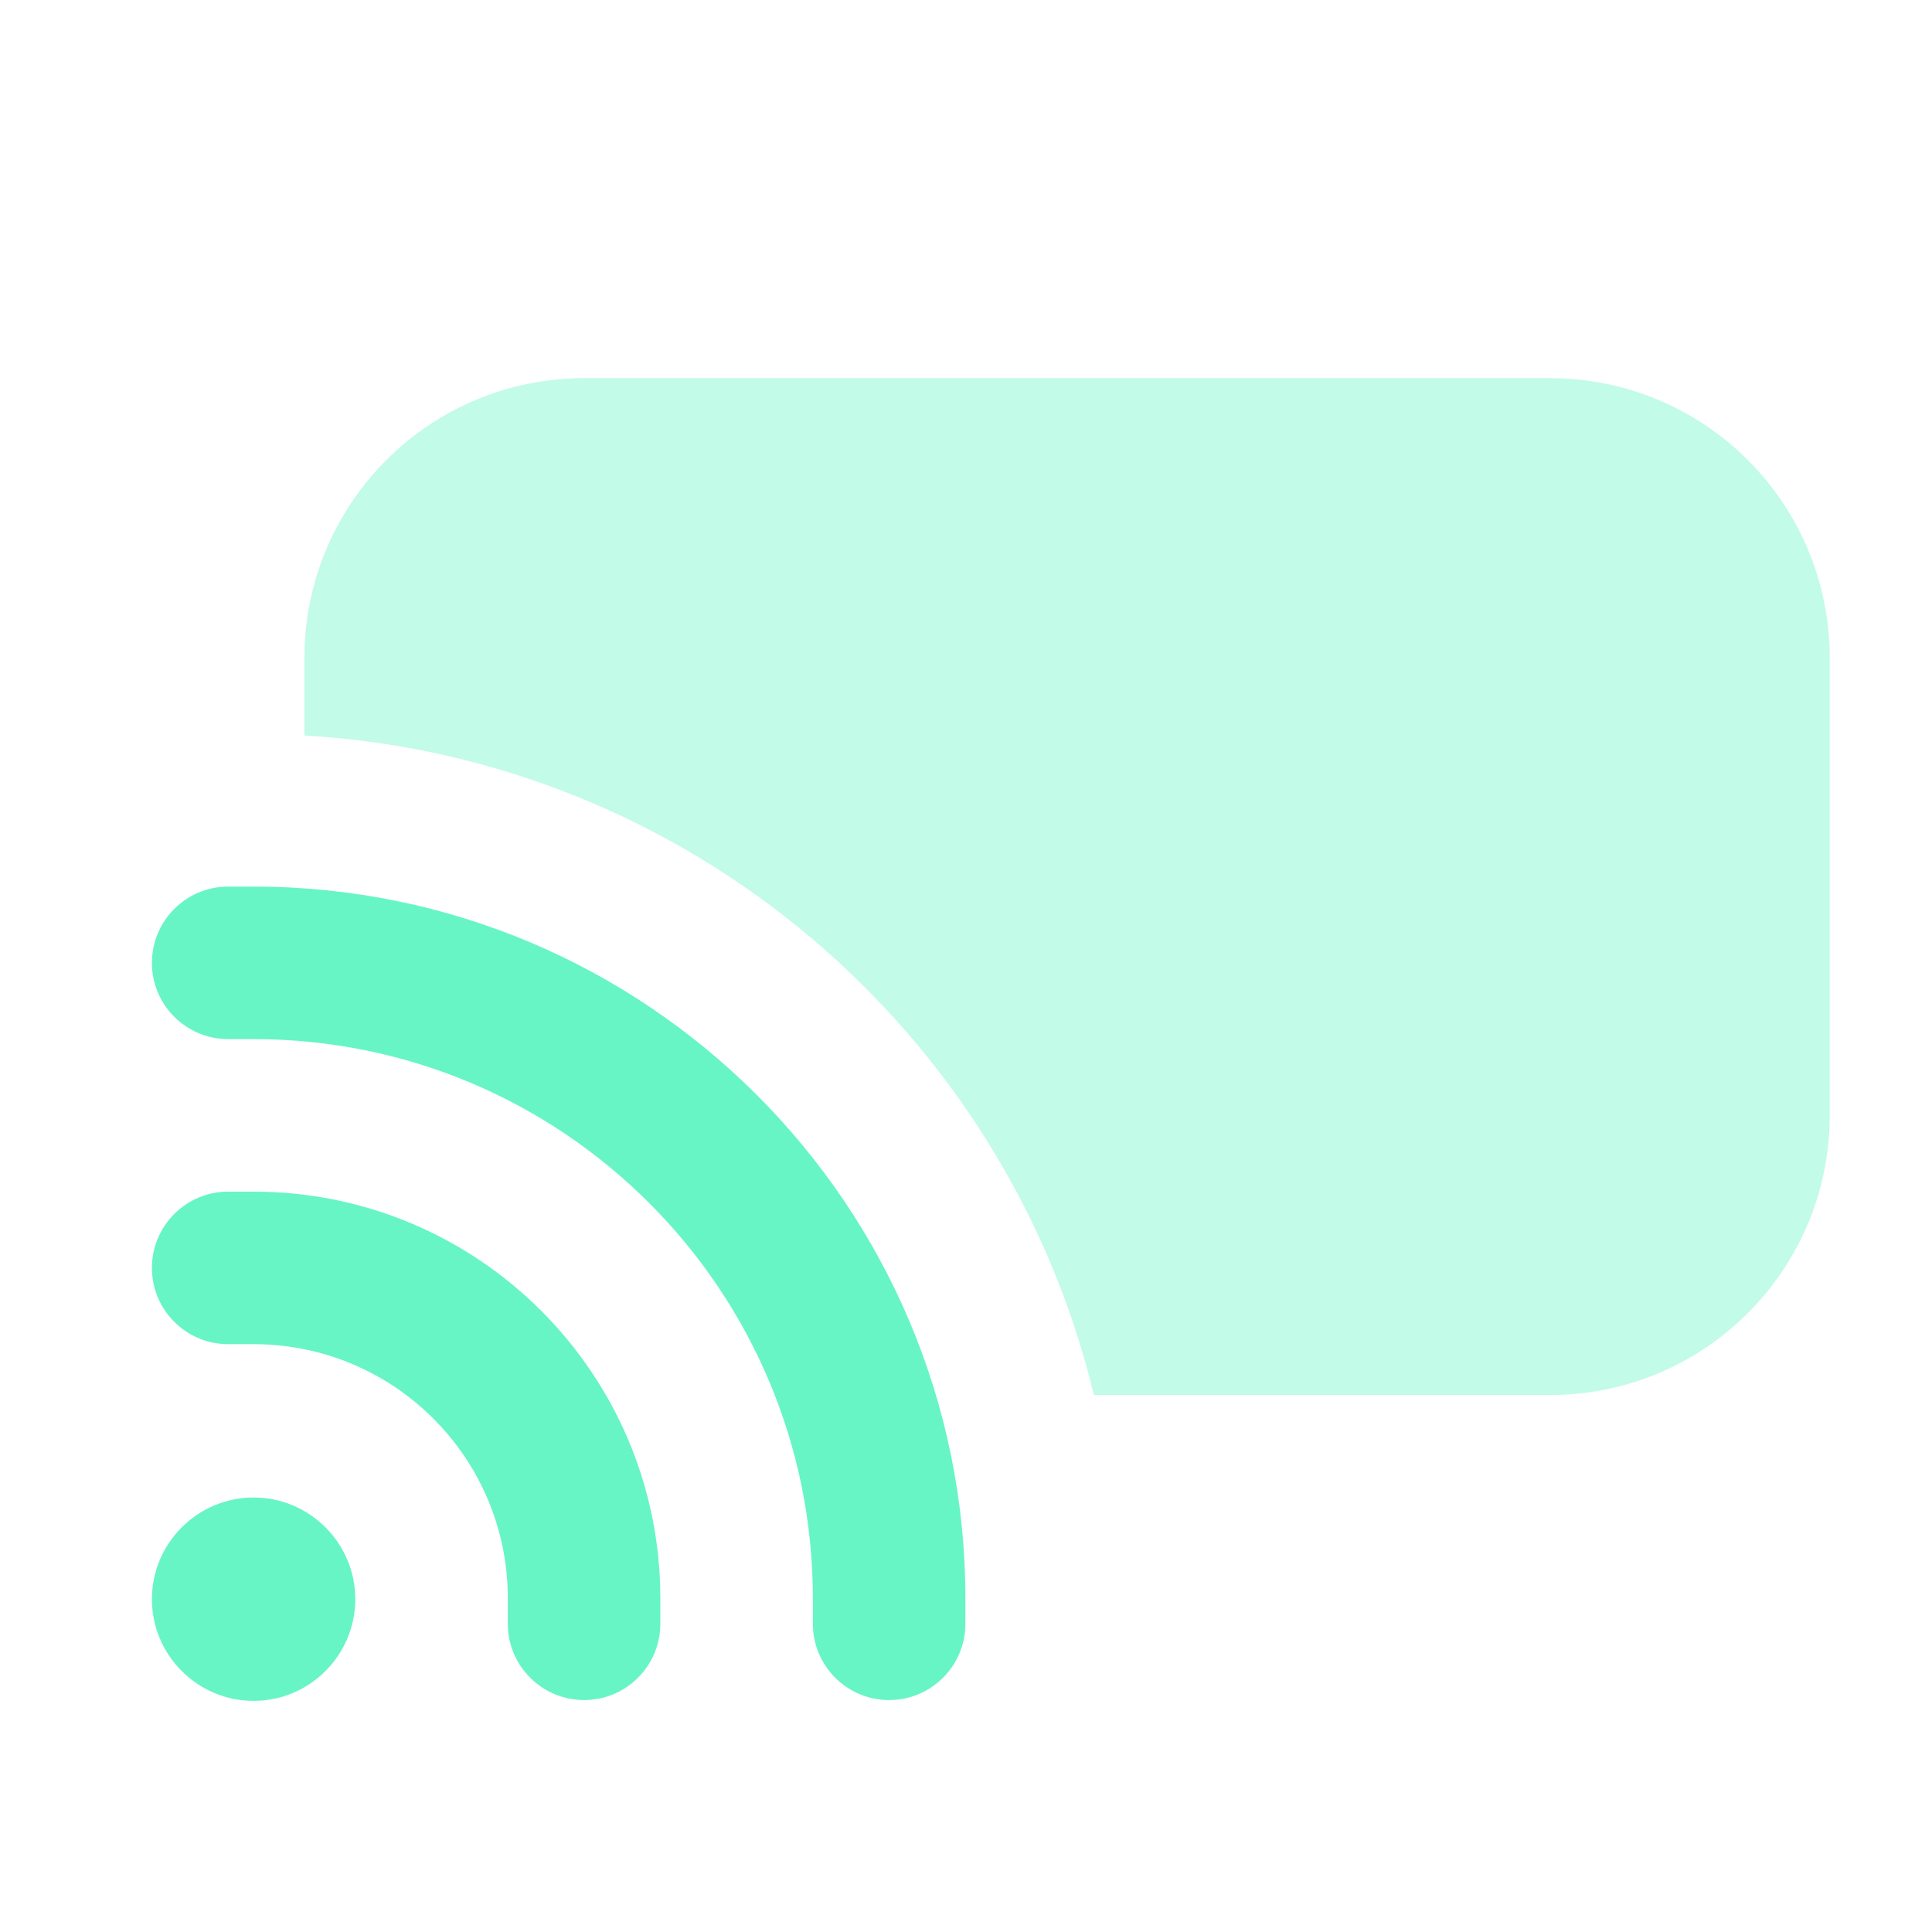
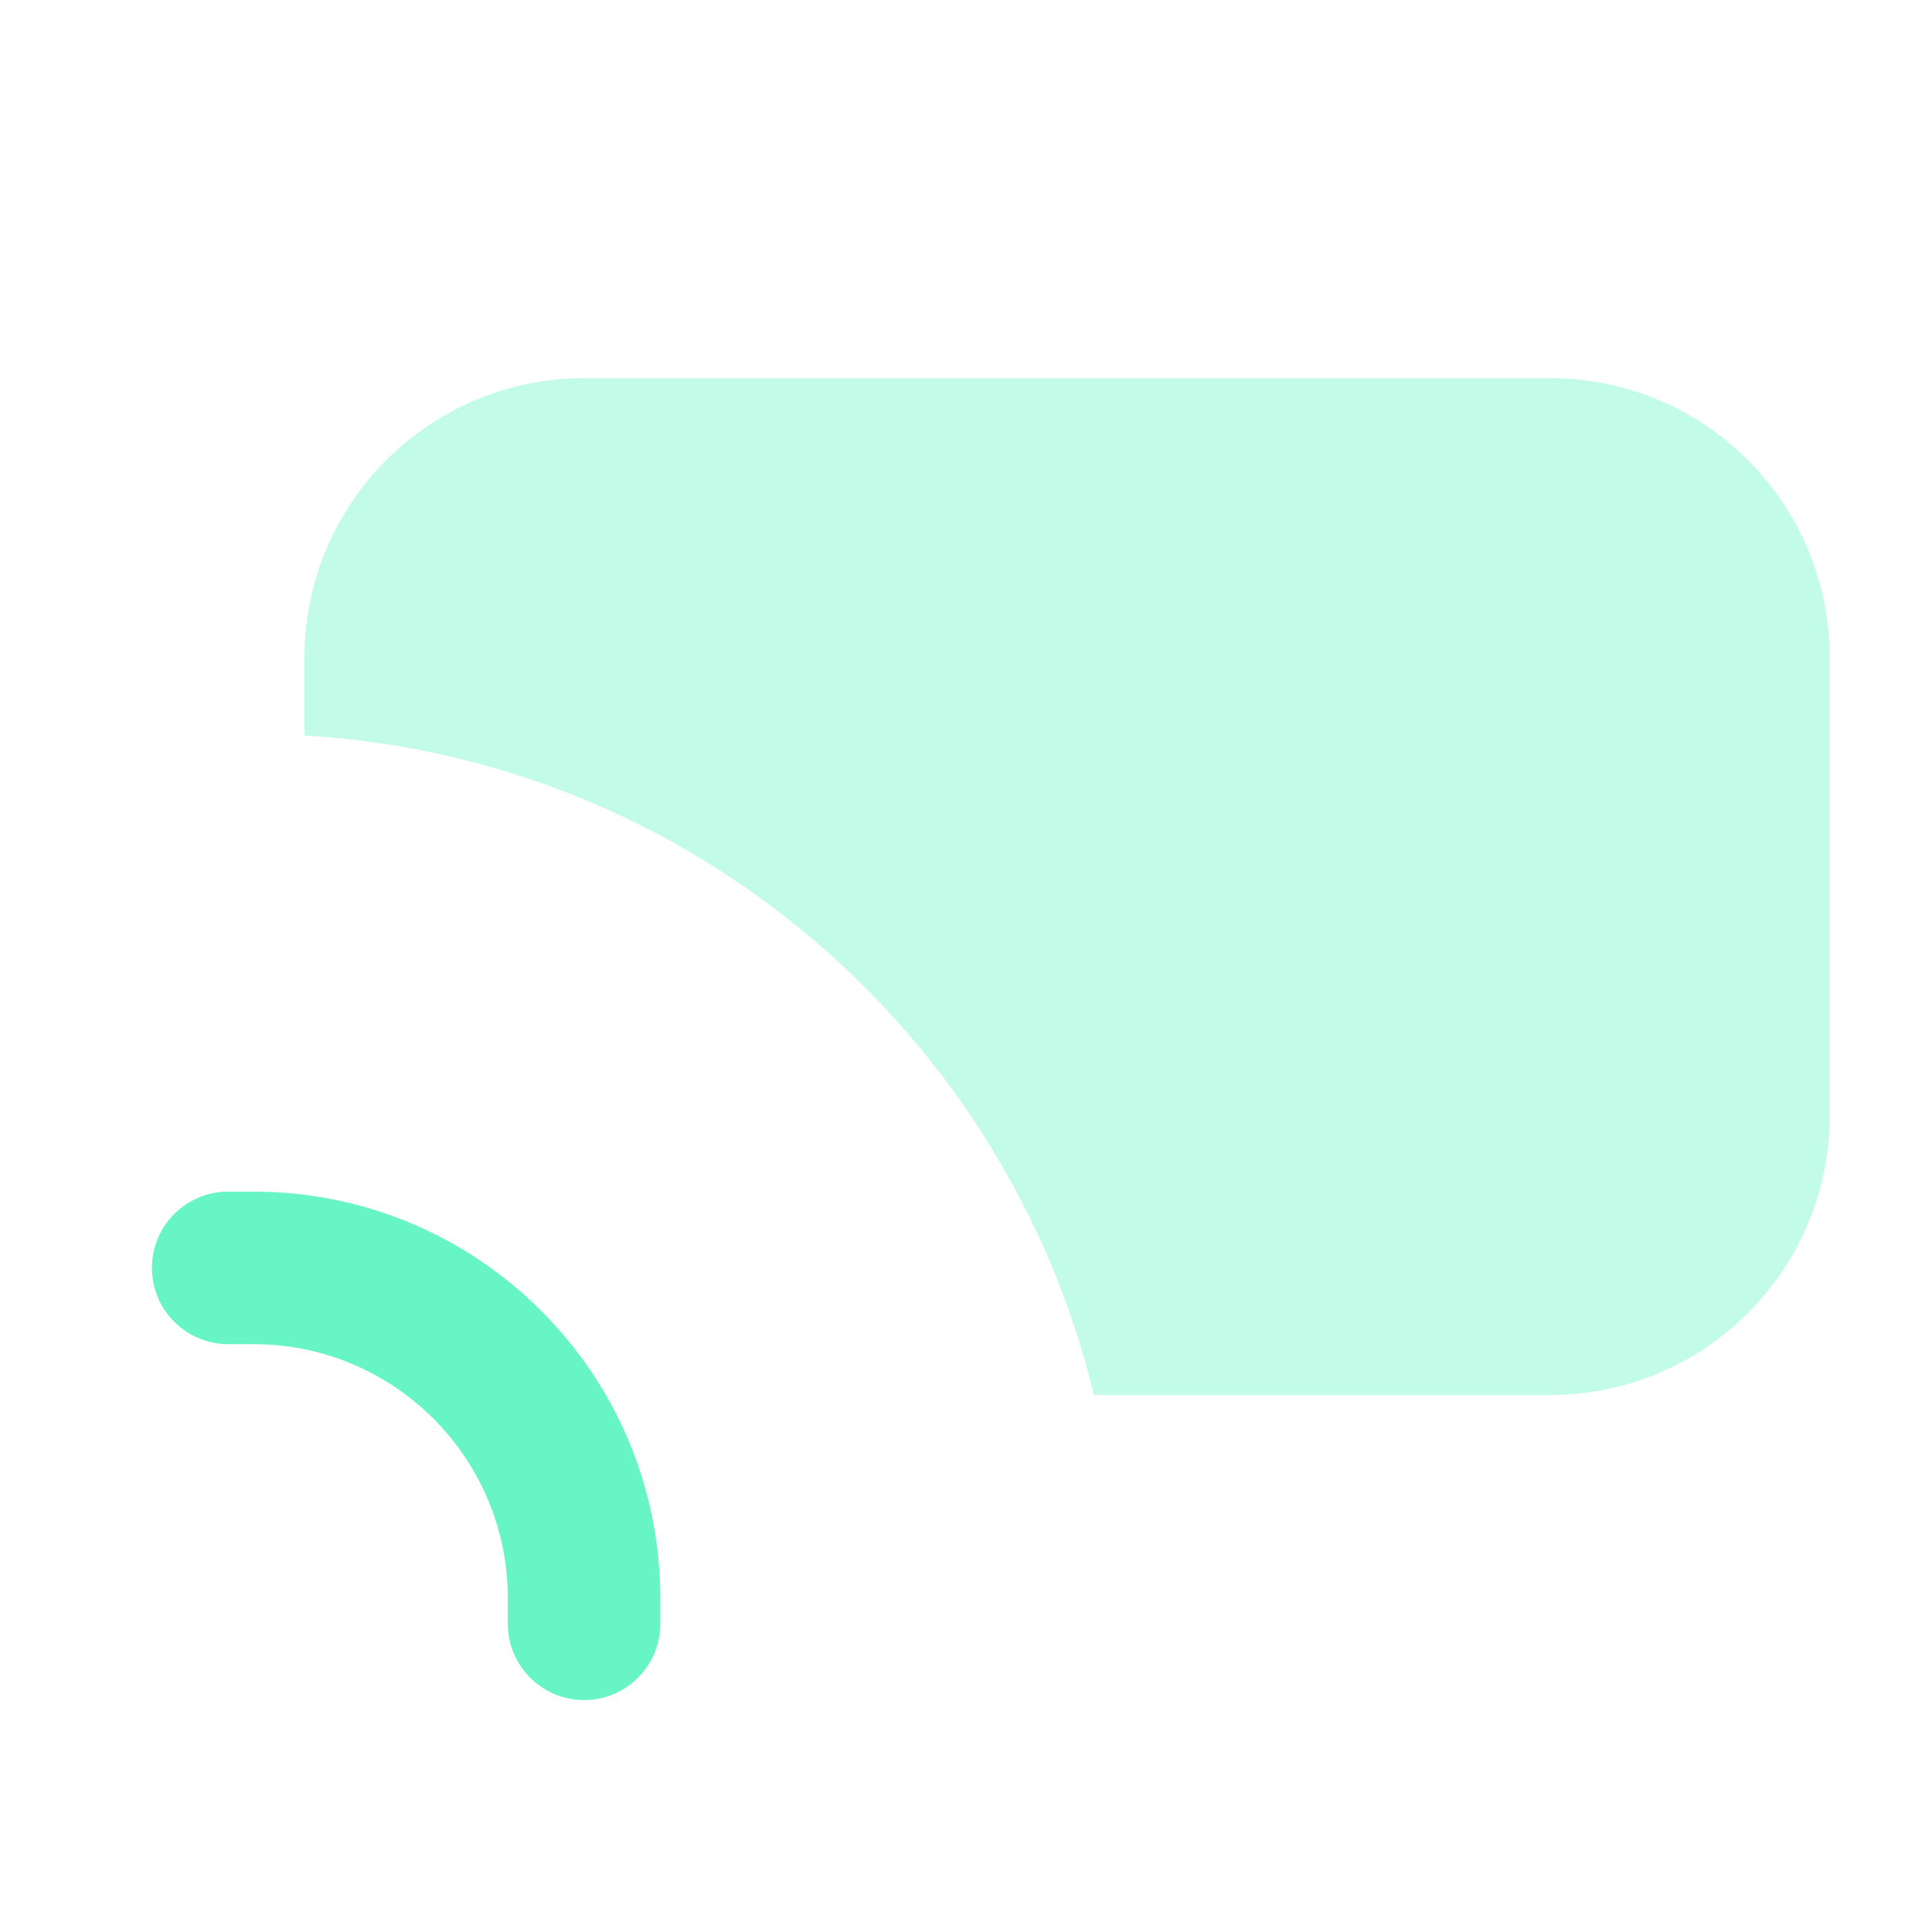
<svg xmlns="http://www.w3.org/2000/svg" width="19" height="19" viewBox="0 0 19 19" fill="none">
-   <path d="M2.494 16.727C1.943 16.727 1.494 16.278 1.494 15.727C1.494 15.176 1.943 14.727 2.494 14.727C3.045 14.727 3.494 15.176 3.494 15.727C3.494 16.278 3.045 16.727 2.494 16.727Z" fill="#67F5C5" />
  <path fill-rule="evenodd" clip-rule="evenodd" d="M1.494 12.469C1.494 12.055 1.83 11.719 2.244 11.719H2.494C4.703 11.719 6.494 13.51 6.494 15.719V15.969C6.494 16.383 6.158 16.719 5.744 16.719C5.33 16.719 4.994 16.383 4.994 15.969V15.719C4.994 14.338 3.875 13.219 2.494 13.219H2.244C1.83 13.219 1.494 12.883 1.494 12.469Z" fill="#67F5C5" />
-   <path fill-rule="evenodd" clip-rule="evenodd" d="M1.494 9.469C1.494 9.055 1.83 8.719 2.244 8.719H2.494C6.36 8.719 9.494 11.853 9.494 15.719V15.969C9.494 16.383 9.158 16.719 8.744 16.719C8.33 16.719 7.994 16.383 7.994 15.969V15.719C7.994 12.681 5.532 10.219 2.494 10.219H2.244C1.83 10.219 1.494 9.883 1.494 9.469Z" fill="#67F5C5" />
  <path d="M2.994 6.469C2.994 4.95 4.225 3.719 5.744 3.719H15.244C16.763 3.719 17.994 4.95 17.994 6.469V10.969C17.994 12.488 16.763 13.719 15.244 13.719H10.758C9.896 10.146 6.777 7.453 2.994 7.233V6.469Z" fill="#67F5C5" fill-opacity="0.4" />
</svg>